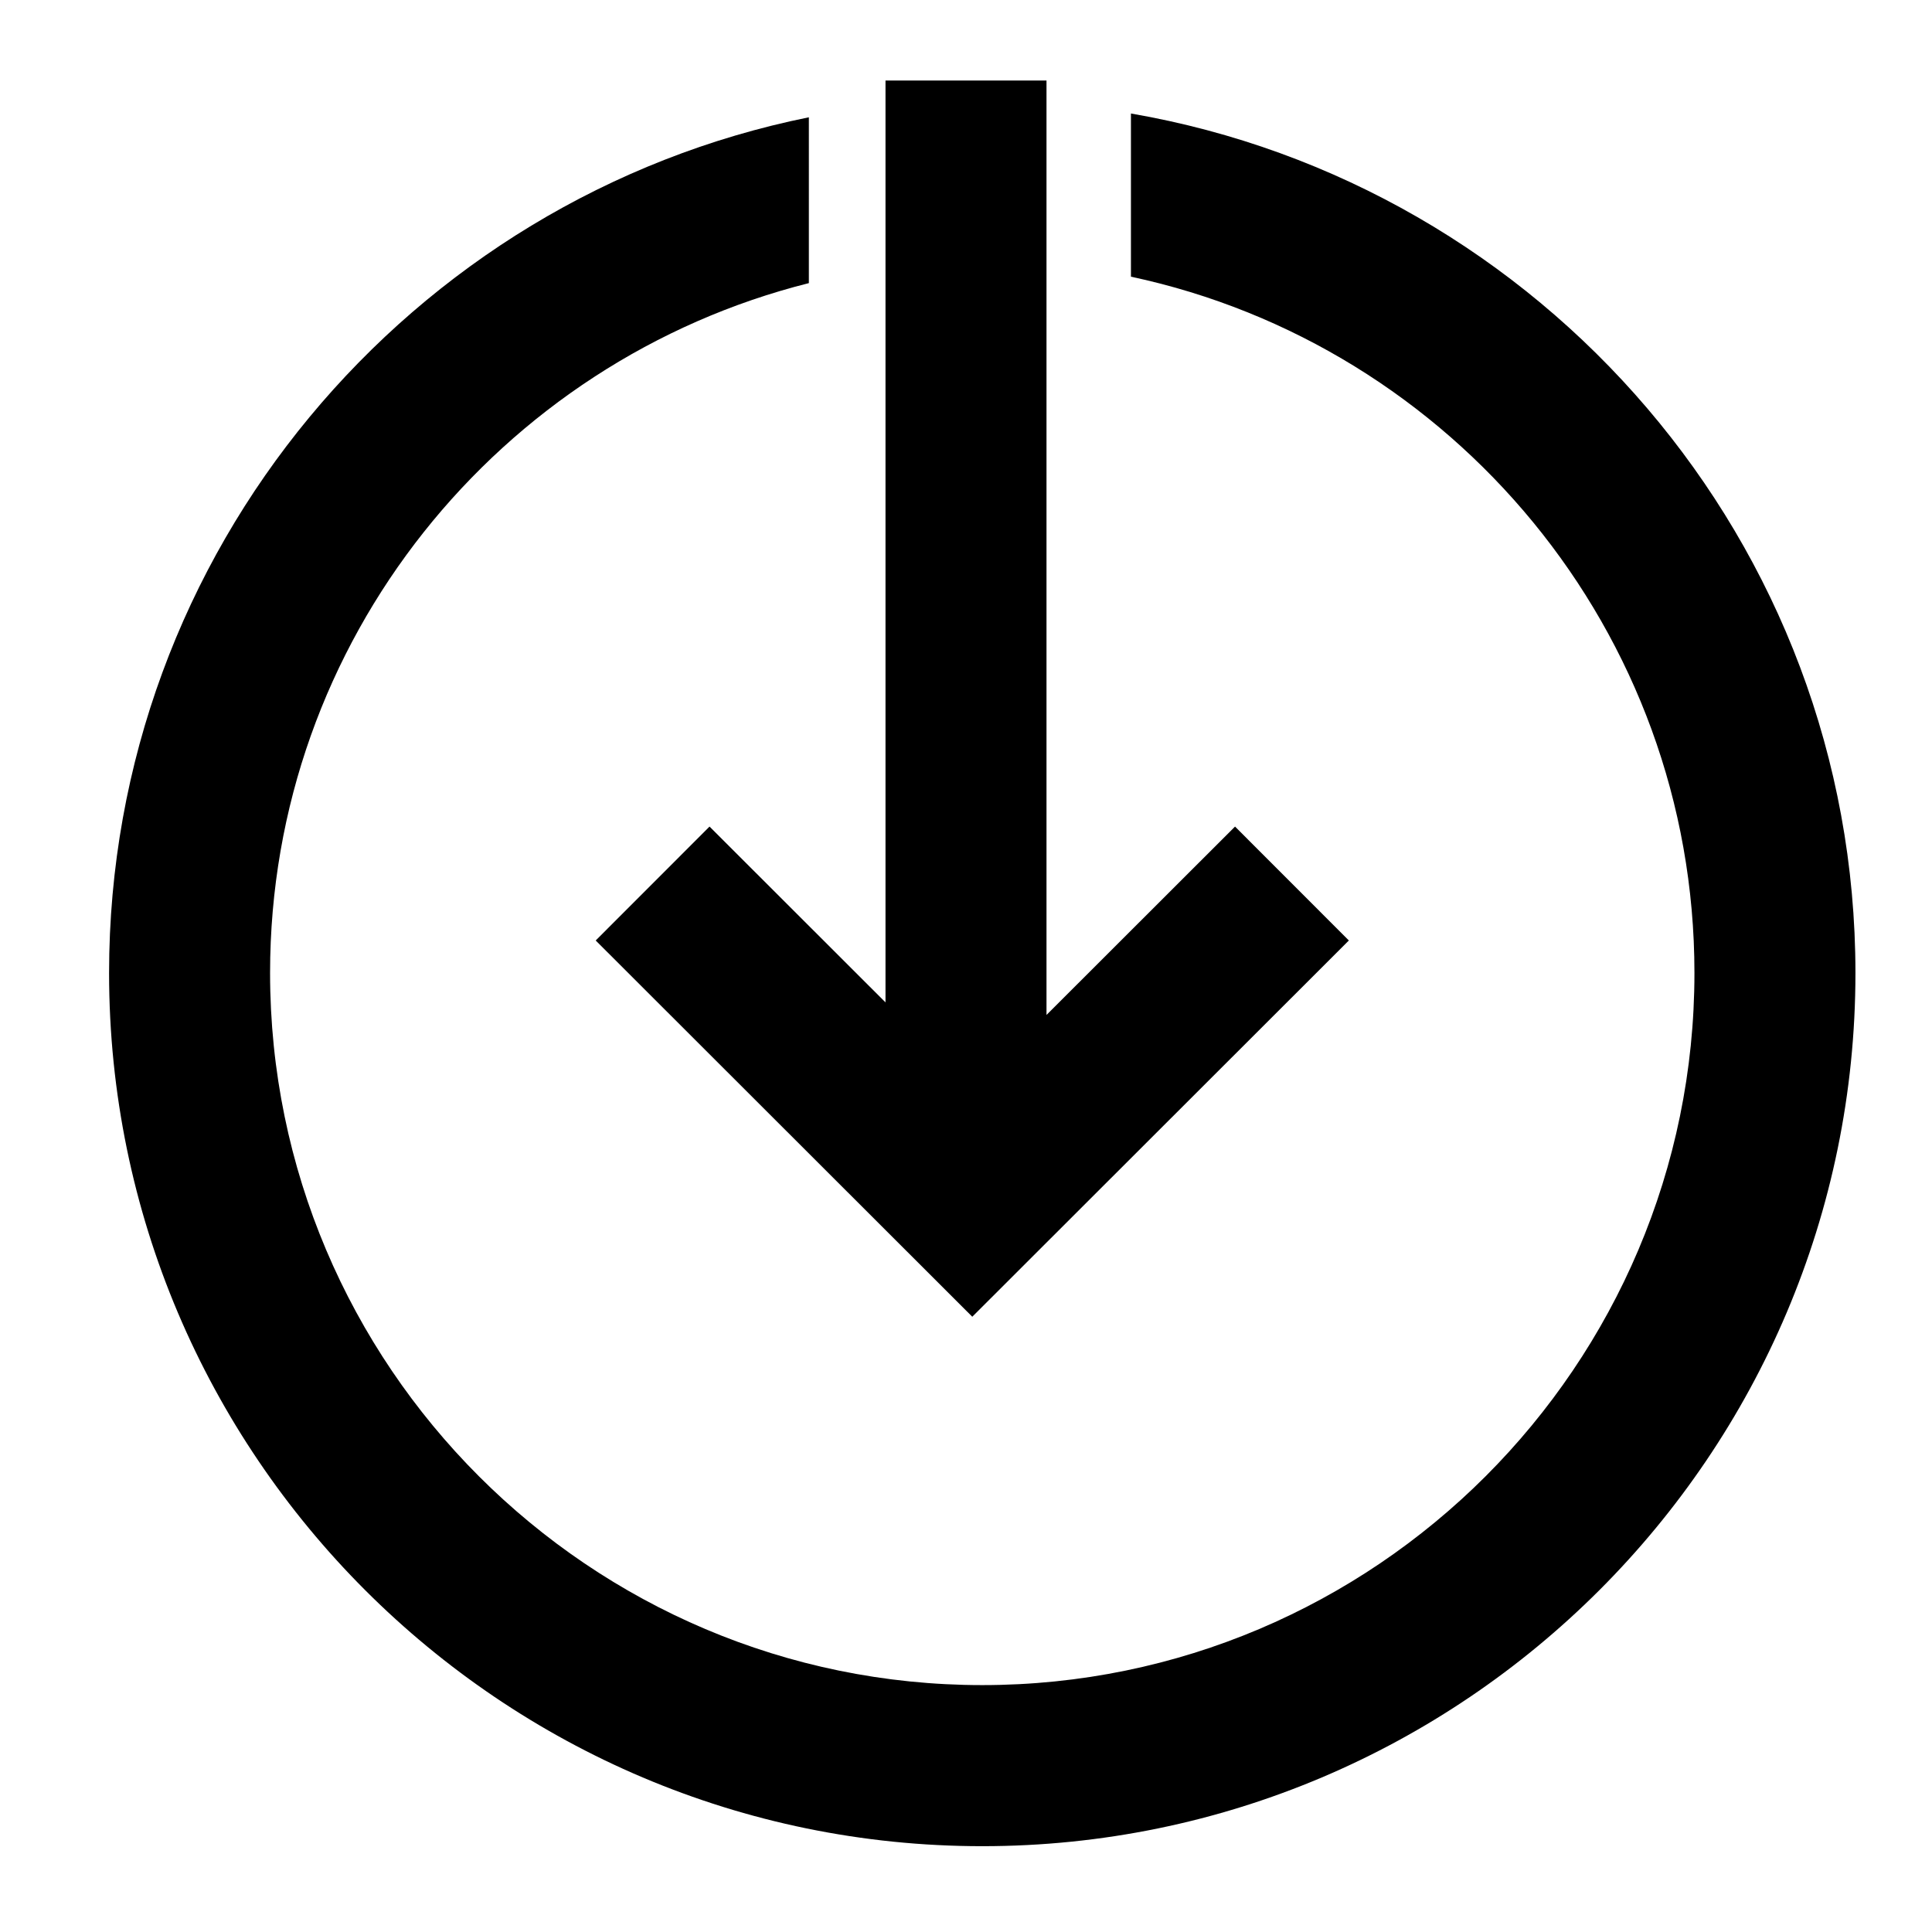
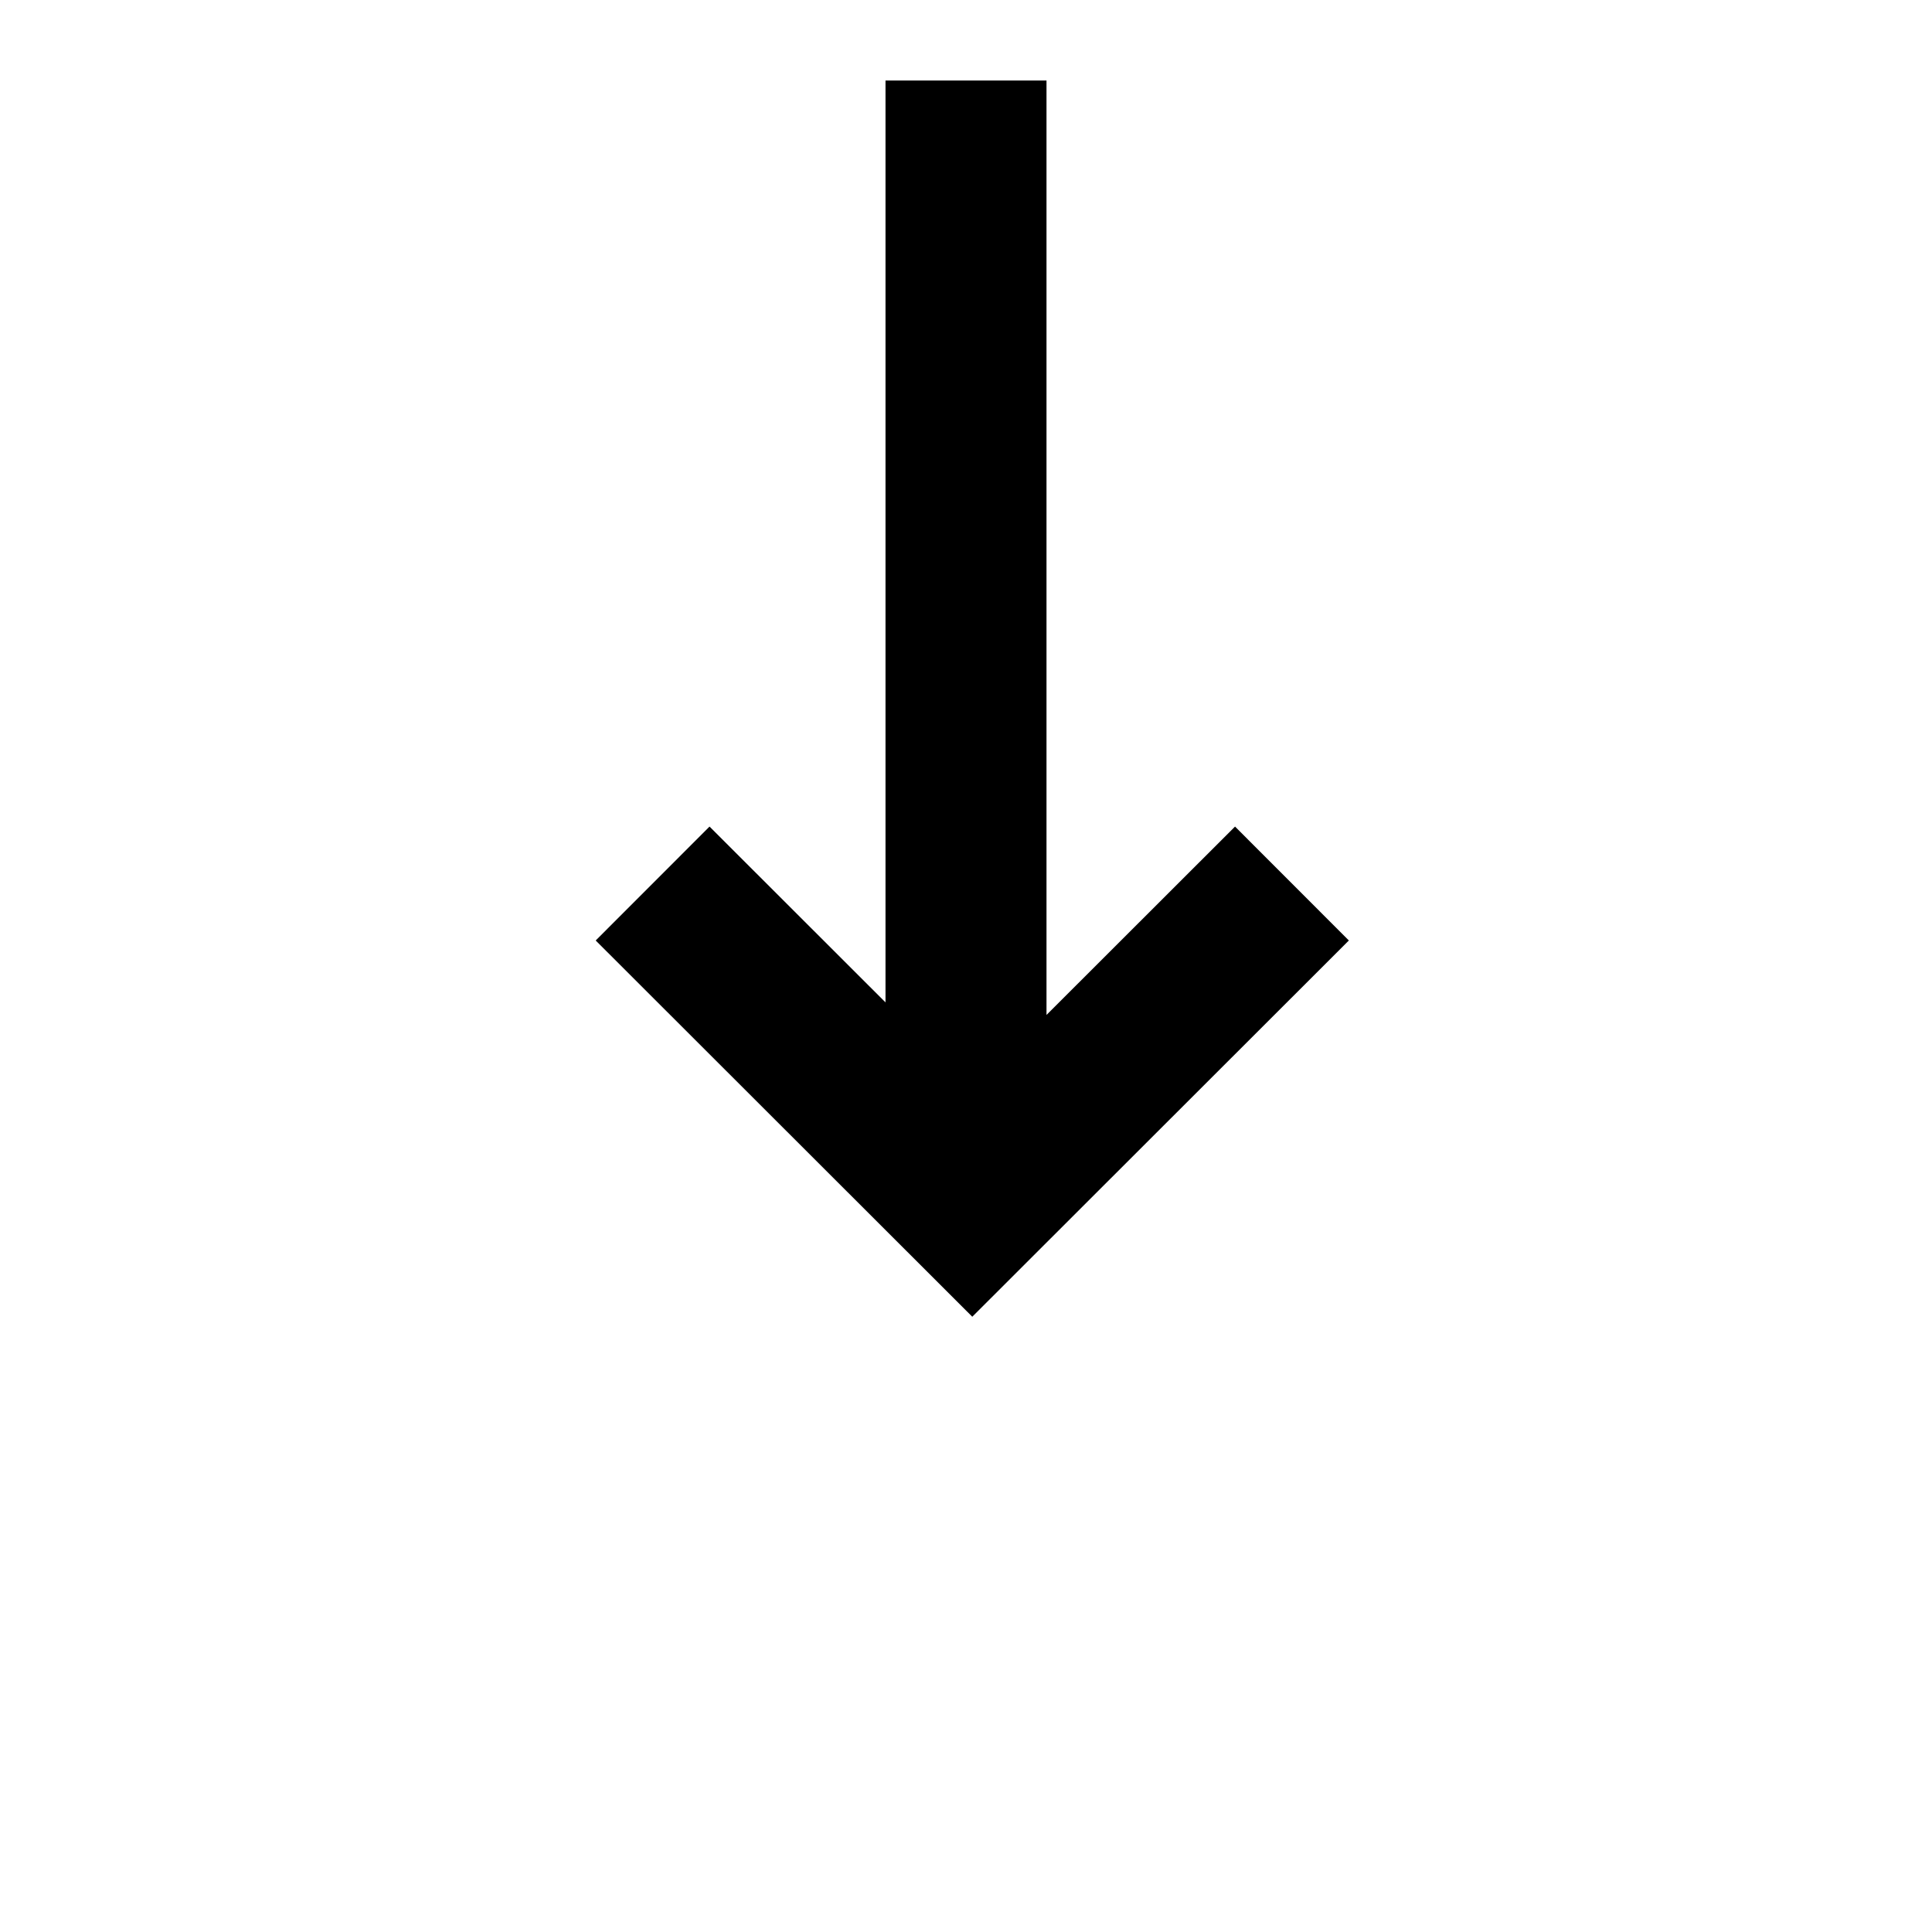
<svg xmlns="http://www.w3.org/2000/svg" version="1.1" id="icons" x="0px" y="0px" width="24px" height="24px" viewBox="0 0 24 24" enable-background="new 0 0 24 24" xml:space="preserve">
  <g>
    <polygon fill="#000" points="11,1 11,12.452 8.814,10.268 7.4,11.683 12.078,16.357 16.756,11.683 15.342,10.268 13,12.608    13,1  " />
-     <path fill="#000" d="M1.355,12.087c0,5.98,4.866,10.847,10.847,10.847s10.847-4.866,10.847-10.847c0-5.35-3.897-9.797-9-10.677   v2.027c3.994,0.852,7,4.405,7,8.649c0,4.878-3.969,8.847-8.847,8.847s-8.847-3.969-8.847-8.847c0-4.134,2.854-7.604,6.693-8.569   V1.457C5.097,2.458,1.355,6.844,1.355,12.087z" />
  </g>
</svg>